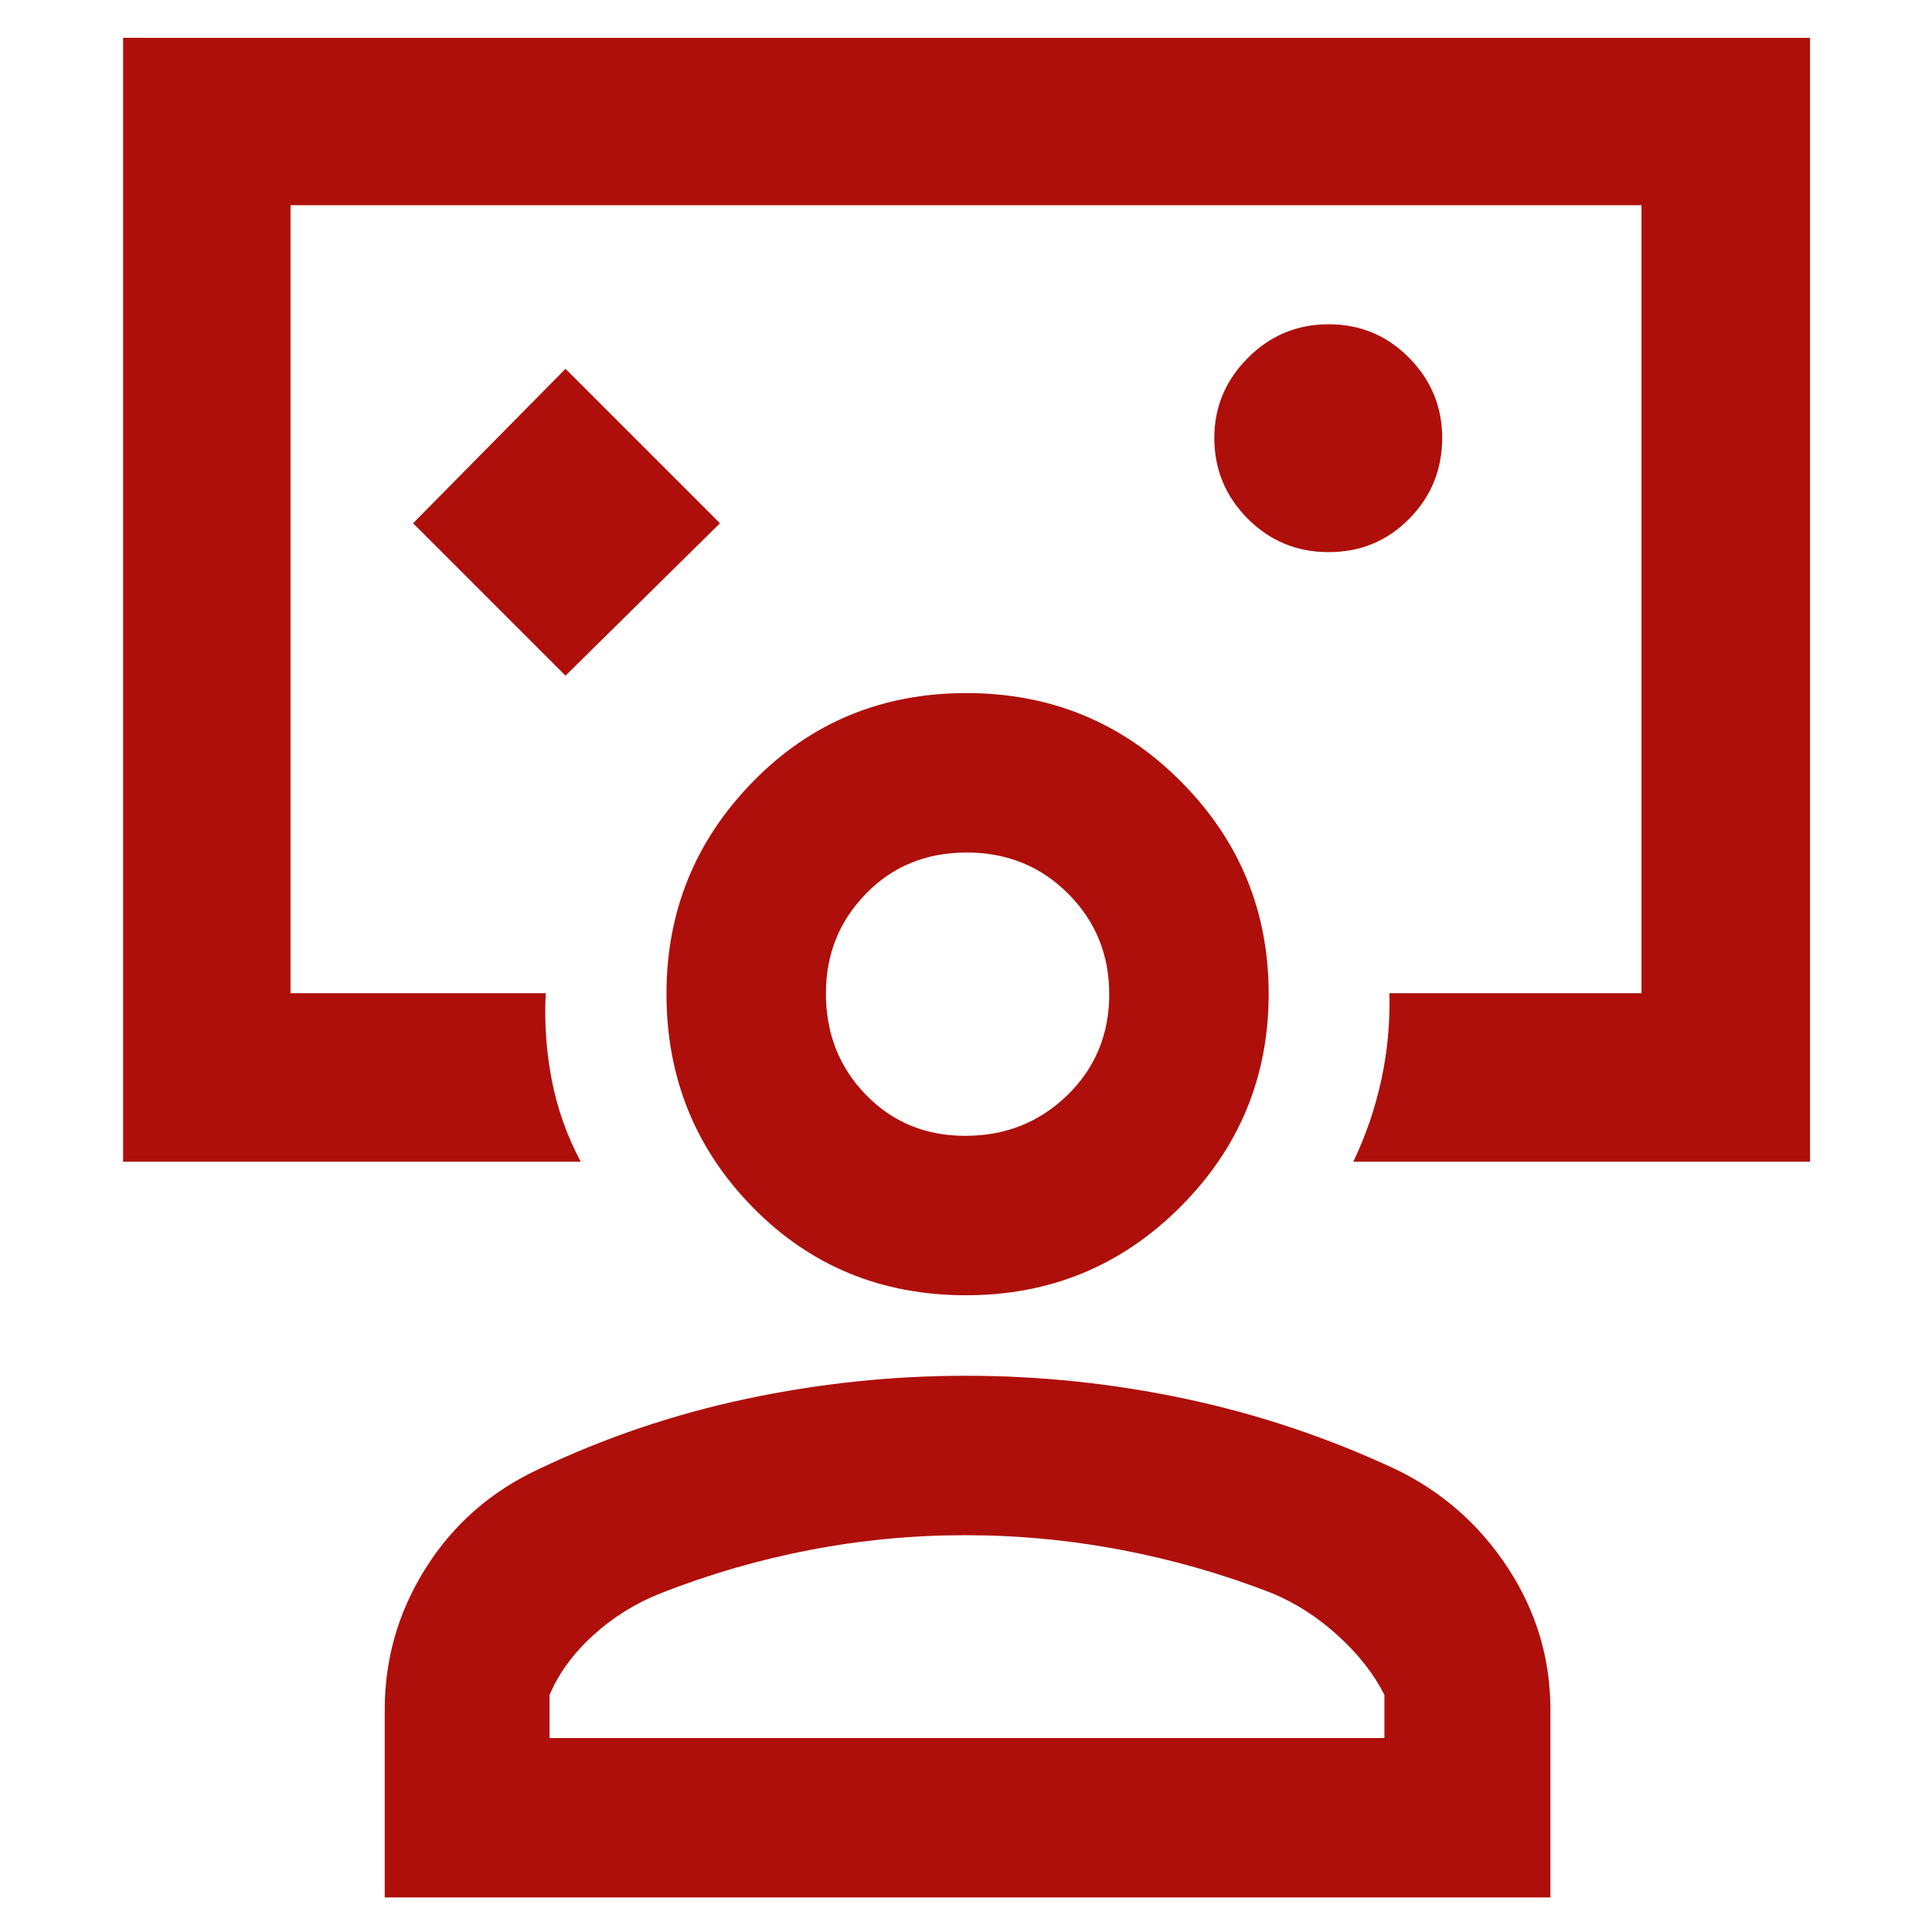
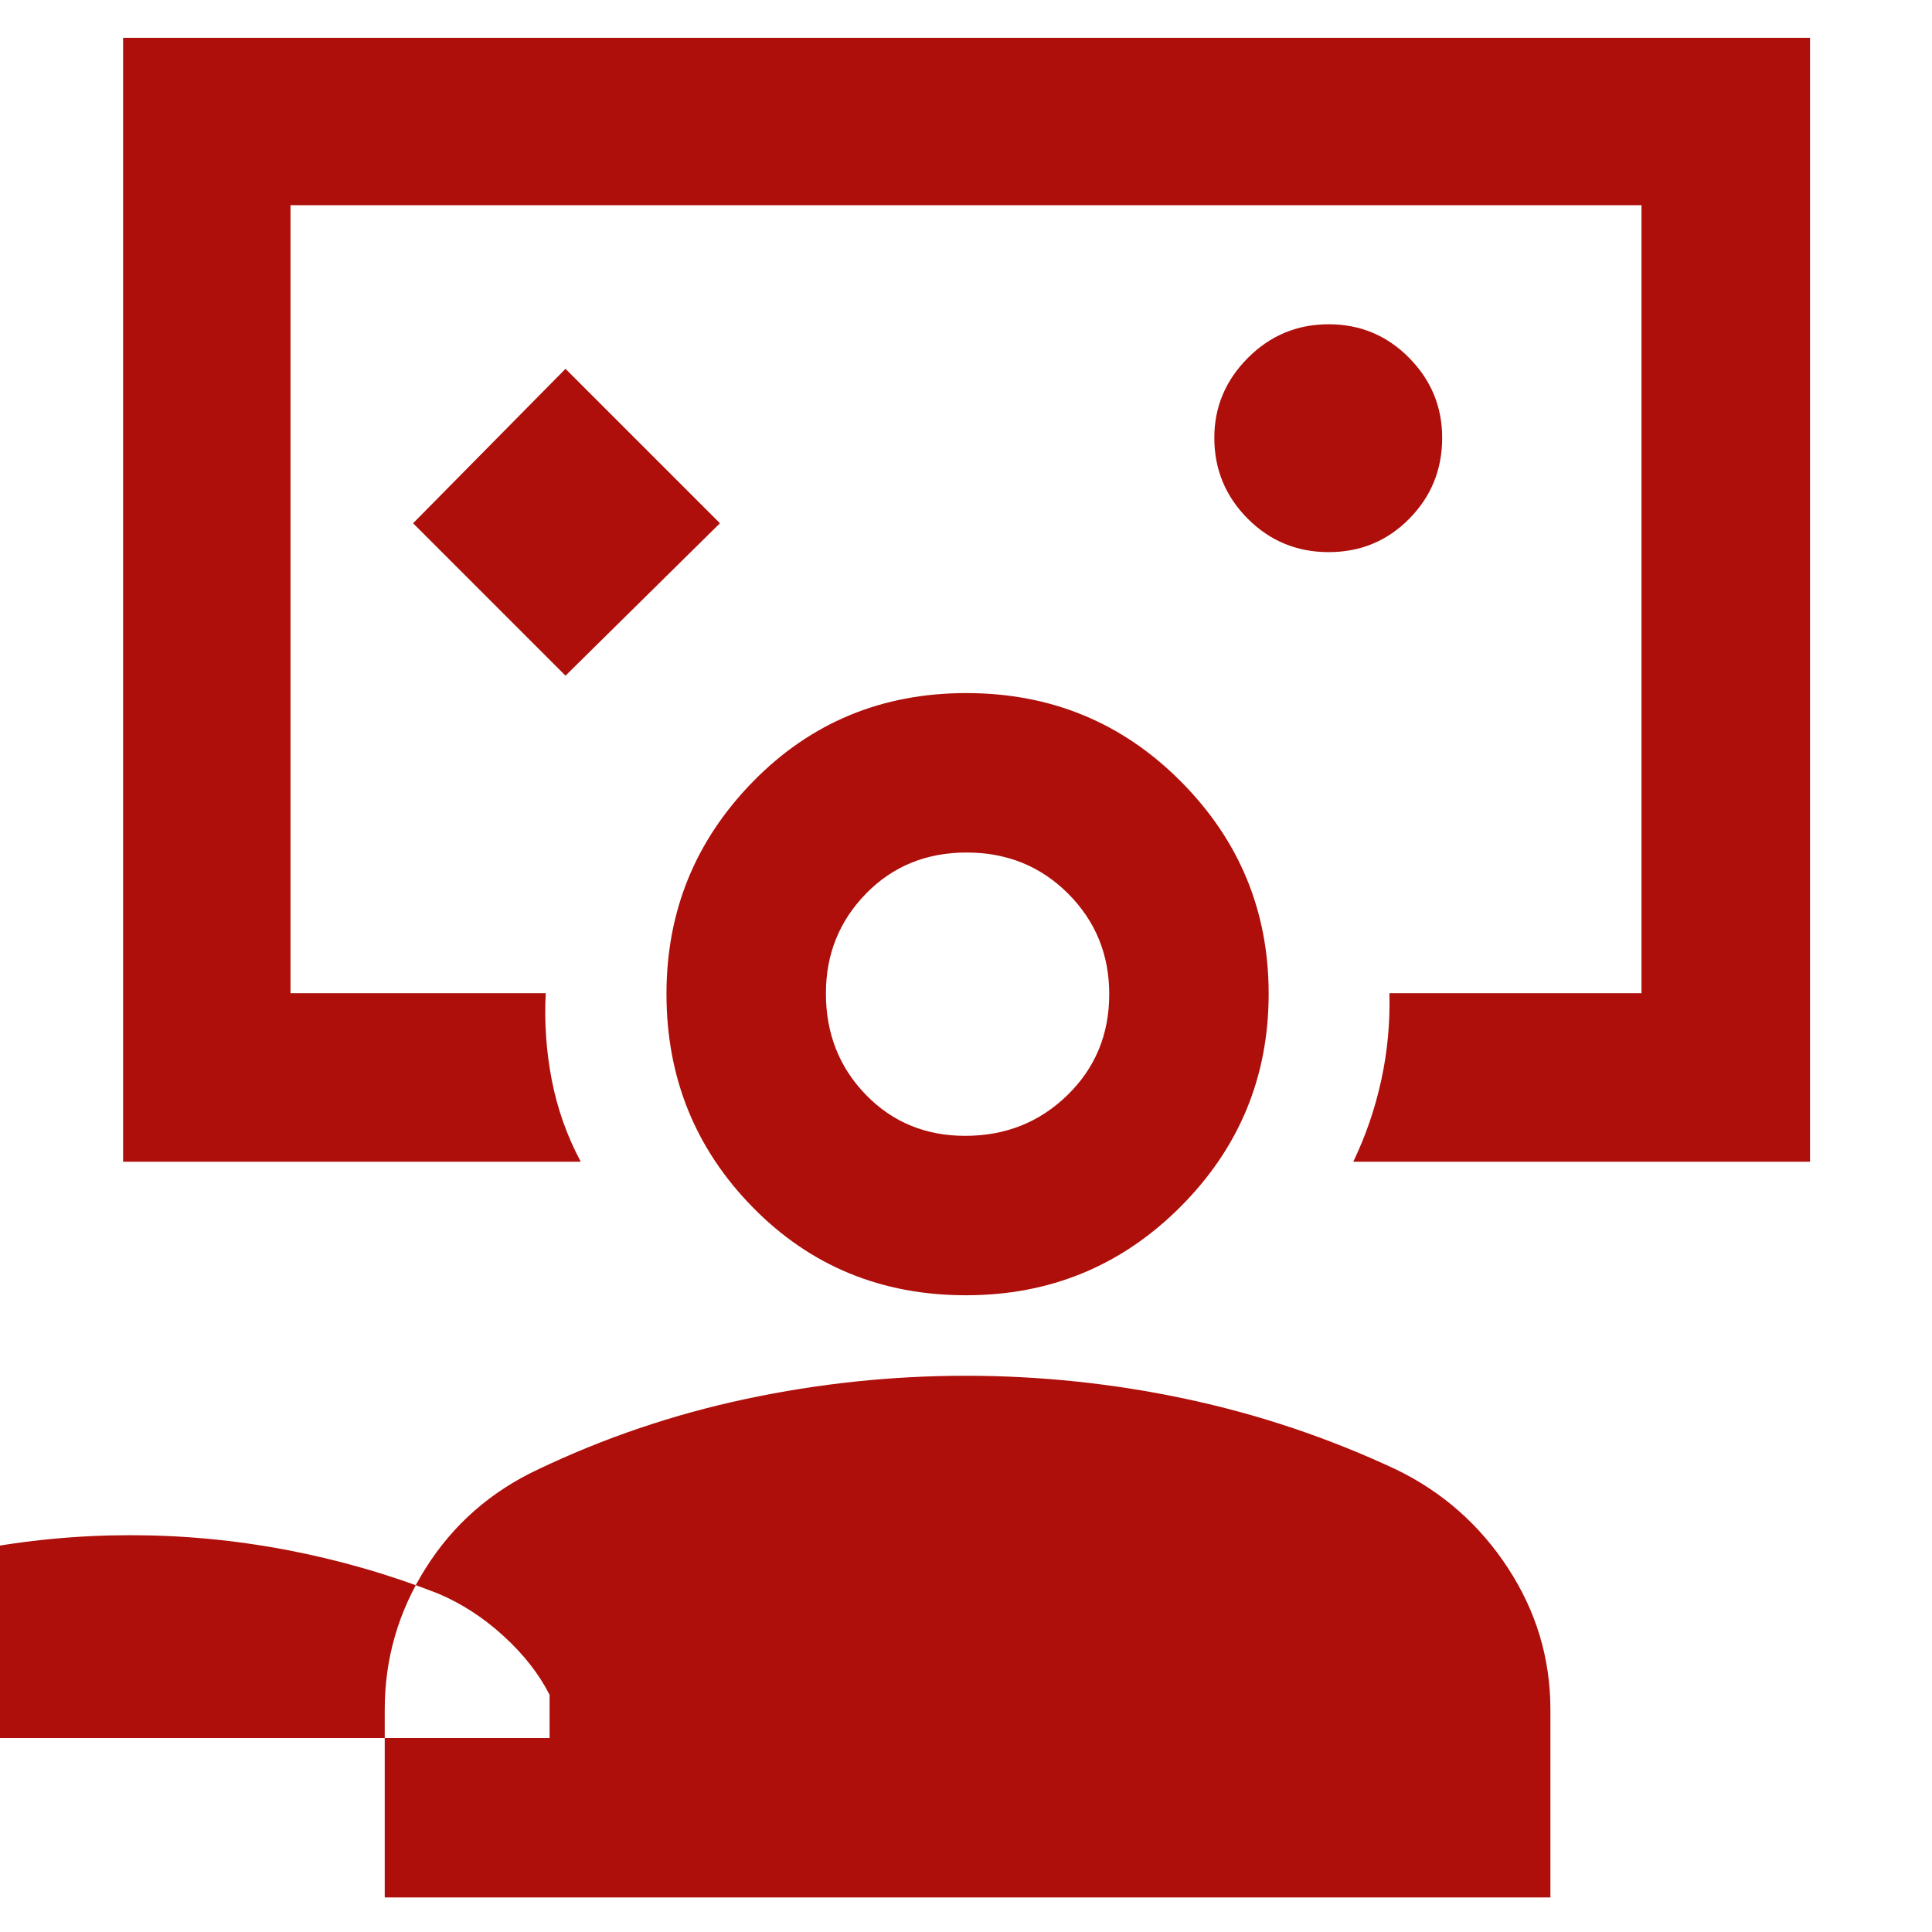
<svg xmlns="http://www.w3.org/2000/svg" height="48px" viewBox="0 -960 960 960" width="48px" fill="#ae0f0a">
-   <path d="M281-624.26 357.74-700 281-776.74 205.26-700 281-624.26Zm199-38ZM61.17-382.74v-558.48h838.22v558.48H672.43q9.27-19.26 13.9-40.51 4.63-21.26 4.06-43.23h125.26v-391.56h-671.3v391.56h126.82q-1.13 21.83 3 43.15 4.13 21.33 14.4 40.59H61.17ZM660.2-685.65q23.67 0 40.04-16.57 16.37-16.57 16.37-40.24 0-23.11-16.45-39.76-16.46-16.65-39.96-16.65t-40.16 16.74q-16.65 16.73-16.65 39.67 0 23.5 16.57 40.16 16.57 16.65 40.24 16.65ZM191.17-17.17v-93.35q0-38.05 20.43-70.39 20.42-32.35 55.7-48.92 49.33-23.56 103.42-35.06 54.1-11.5 109.28-11.5t109.28 11.5q54.09 11.5 104.42 35.06 34.54 16.74 55.61 49 21.08 32.26 21.08 70.31v93.35H191.17Zm81.92-79.22h414.82v-21.44q-7.82-15.49-22.87-29.24-15.04-13.76-32.74-21.19-36.59-14.27-75.09-21.59t-77.56-7.32q-39.05 0-77.15 7.32-38.09 7.32-74.37 21.59-18.69 7.43-33.46 20.9-14.76 13.47-21.58 29.53v21.44Zm206.92-220q-63.09 0-105.96-43.7-42.88-43.71-42.88-106.06 0-61.58 43.03-105.52t105.95-43.94q62.93 0 106.59 43.89 43.65 43.89 43.65 105.49 0 62.03-43.88 105.93-43.89 43.91-106.5 43.91Zm-.38-79.22q30.02 0 50.78-20.24 20.76-20.25 20.76-50.15 0-29.49-20.41-49.94t-50.45-20.45q-30.05 0-49.98 20.41-19.94 20.42-19.94 49.58 0 29.92 19.82 50.35 19.82 20.44 49.42 20.44Zm.37-71.17Zm0 370.39Z" />
+   <path d="M281-624.26 357.74-700 281-776.74 205.26-700 281-624.26Zm199-38ZM61.17-382.74v-558.48h838.22v558.48H672.43q9.27-19.26 13.9-40.51 4.63-21.26 4.06-43.23h125.26v-391.56h-671.3v391.56h126.82q-1.13 21.83 3 43.15 4.13 21.33 14.4 40.59H61.17ZM660.2-685.65q23.67 0 40.04-16.57 16.37-16.57 16.37-40.24 0-23.11-16.45-39.76-16.46-16.65-39.96-16.65t-40.16 16.74q-16.65 16.73-16.65 39.67 0 23.5 16.57 40.16 16.57 16.65 40.24 16.65ZM191.17-17.17v-93.35q0-38.05 20.43-70.39 20.42-32.35 55.7-48.92 49.33-23.56 103.42-35.06 54.1-11.5 109.28-11.5t109.28 11.5q54.09 11.5 104.42 35.06 34.54 16.74 55.61 49 21.08 32.26 21.08 70.31v93.35H191.17Zm81.92-79.22v-21.44q-7.82-15.49-22.87-29.24-15.04-13.76-32.74-21.19-36.59-14.27-75.09-21.59t-77.56-7.32q-39.05 0-77.15 7.32-38.09 7.32-74.37 21.59-18.69 7.43-33.46 20.9-14.76 13.47-21.58 29.53v21.44Zm206.92-220q-63.09 0-105.96-43.7-42.88-43.71-42.88-106.06 0-61.58 43.03-105.52t105.95-43.94q62.93 0 106.59 43.89 43.65 43.89 43.65 105.49 0 62.03-43.88 105.93-43.89 43.91-106.5 43.91Zm-.38-79.22q30.02 0 50.78-20.24 20.76-20.25 20.76-50.15 0-29.49-20.41-49.94t-50.45-20.45q-30.05 0-49.98 20.41-19.94 20.42-19.94 49.58 0 29.92 19.82 50.35 19.82 20.44 49.42 20.44Zm.37-71.17Zm0 370.39Z" />
</svg>